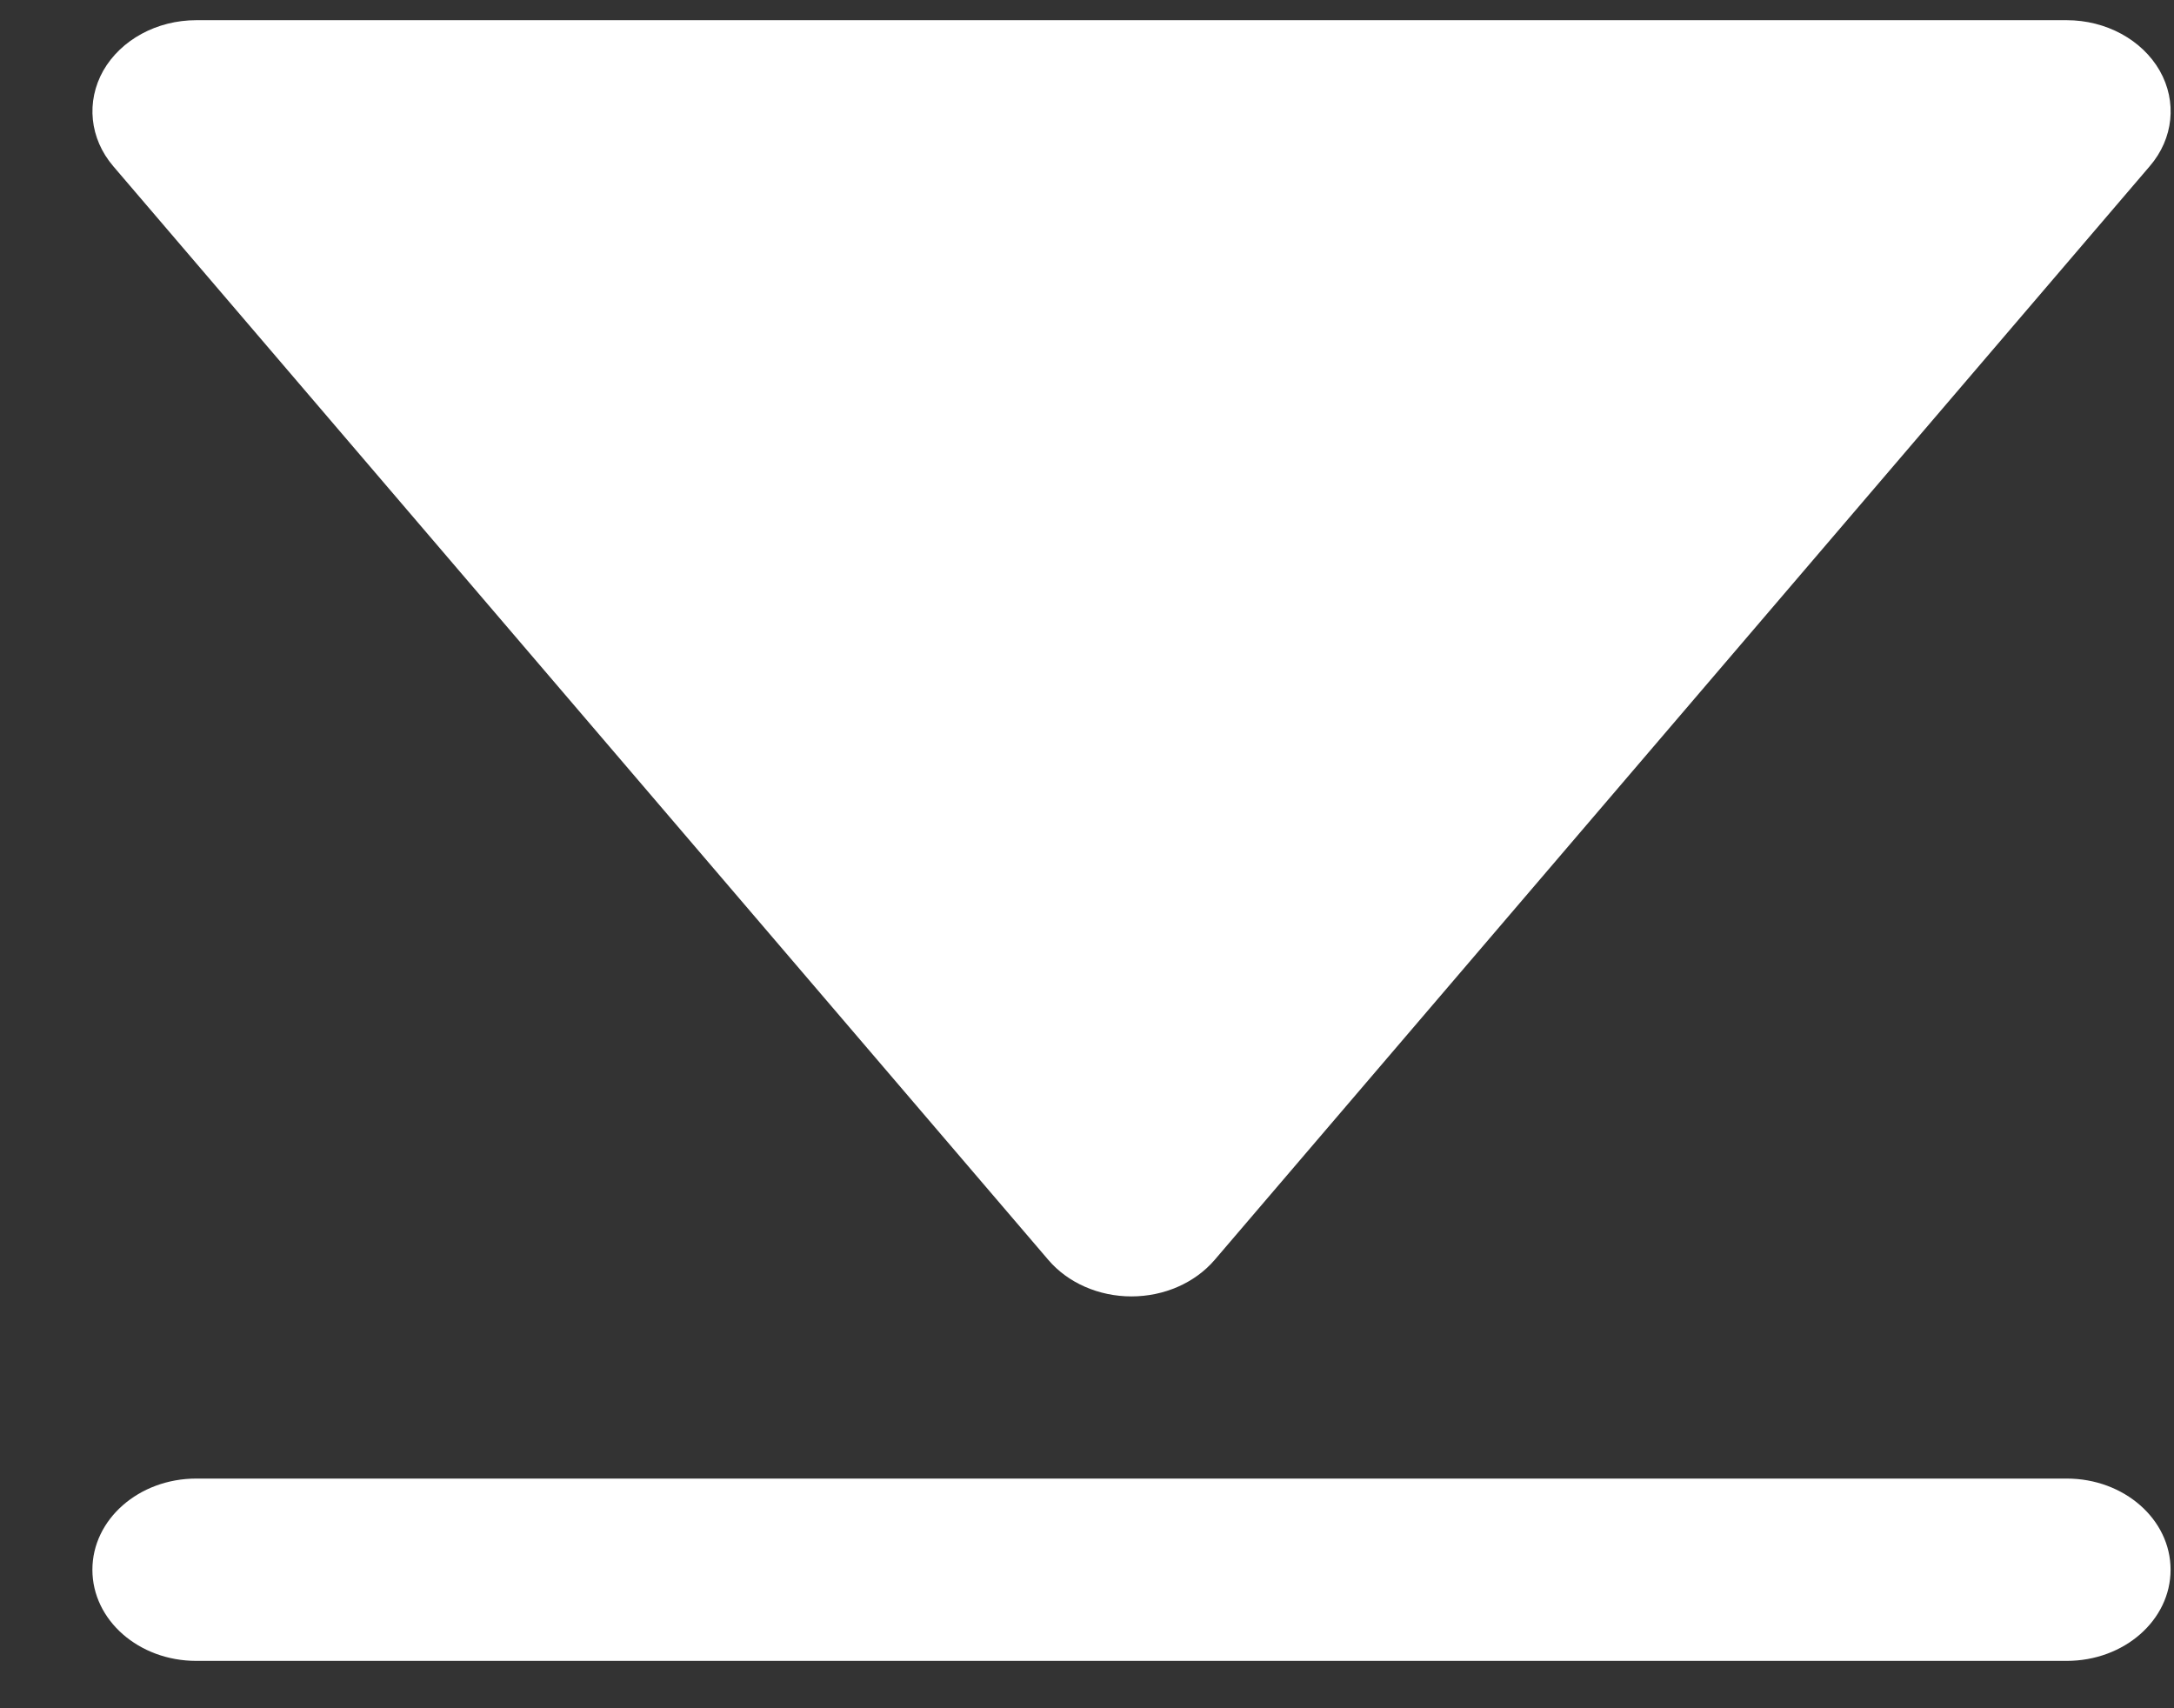
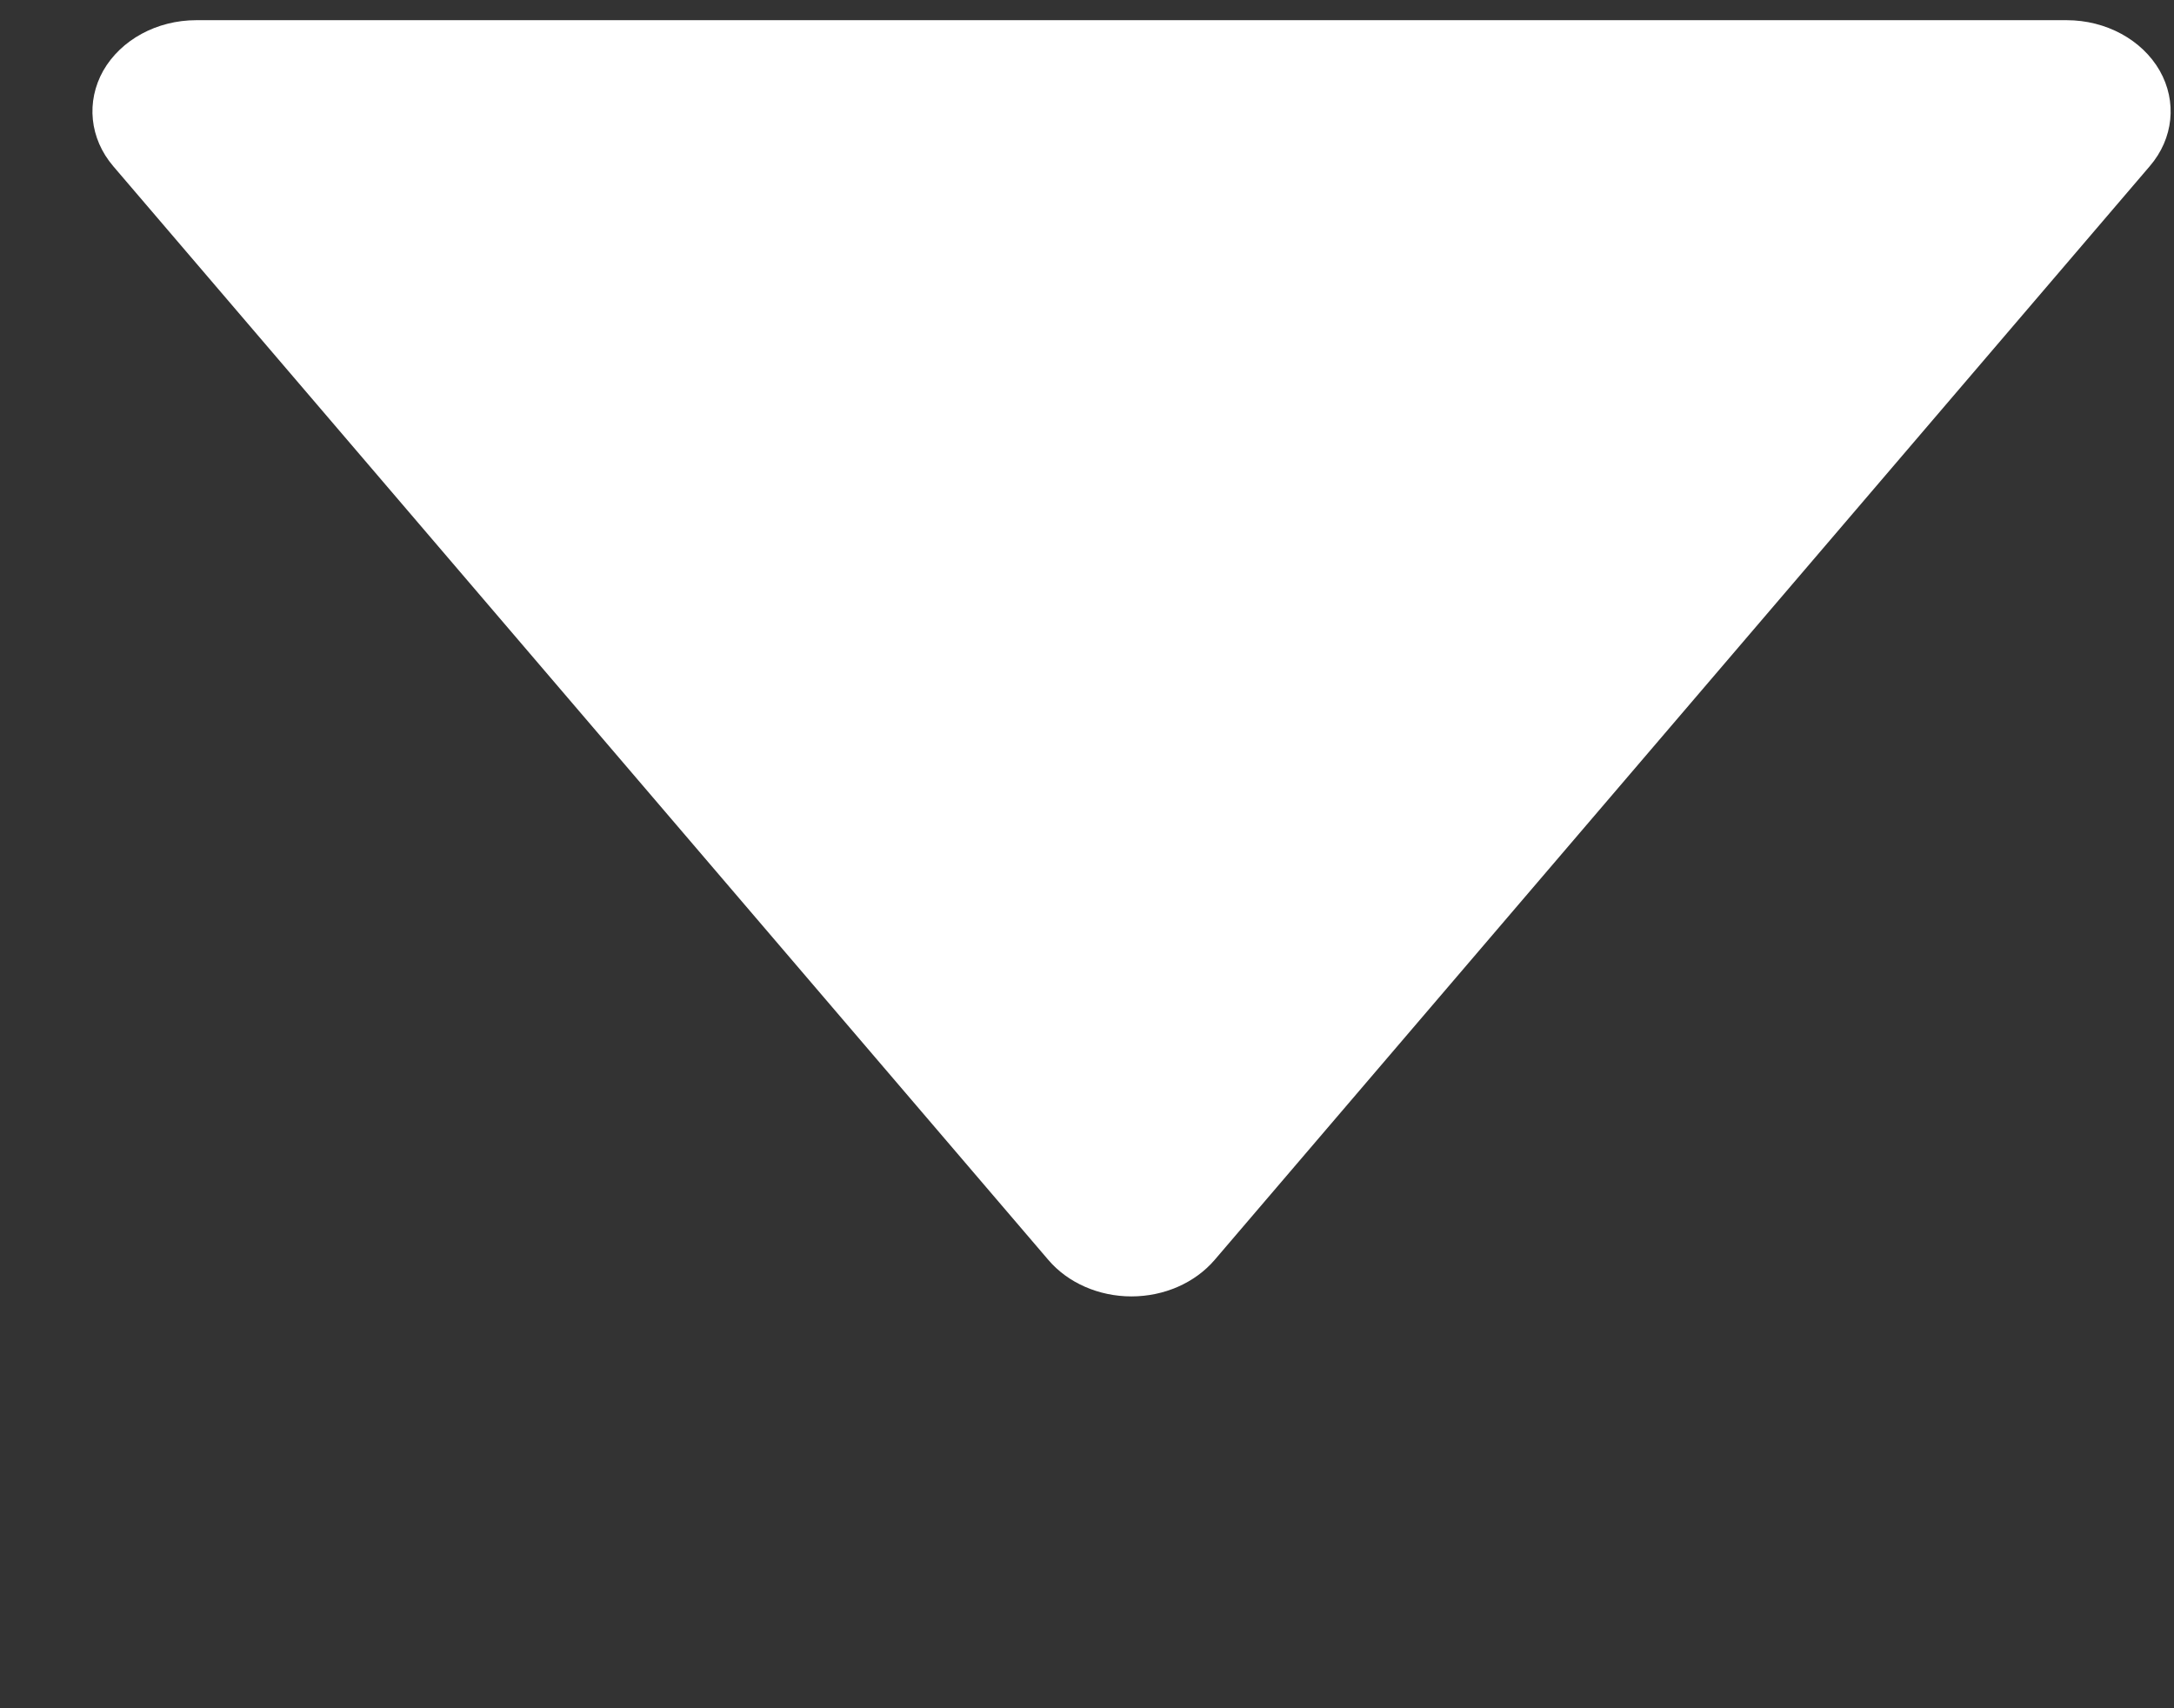
<svg xmlns="http://www.w3.org/2000/svg" width="14" height="11" viewBox="0 0 14 11" fill="none">
  <rect x="0" y="0" width="14" height="11" fill="#333333" stroke="none" />
  <path d="M6.751 8.113C6.877 8.261 7.076 8.348 7.286 8.348C7.497 8.348 7.695 8.261 7.822 8.113L13.844 1.07C13.997 0.892 14.021 0.654 13.908 0.455C13.794 0.256 13.562 0.13 13.309 0.13H1.264C1.01 0.13 0.779 0.256 0.665 0.455C0.553 0.654 0.577 0.892 0.729 1.07L6.751 8.113Z" fill="white" />
-   <path d="M13.309 9.521H1.264C0.894 9.521 0.595 9.784 0.595 10.108C0.595 10.433 0.894 10.695 1.264 10.695H13.309C13.679 10.695 13.978 10.433 13.978 10.108C13.978 9.784 13.679 9.521 13.309 9.521Z" fill="white" />
</svg>